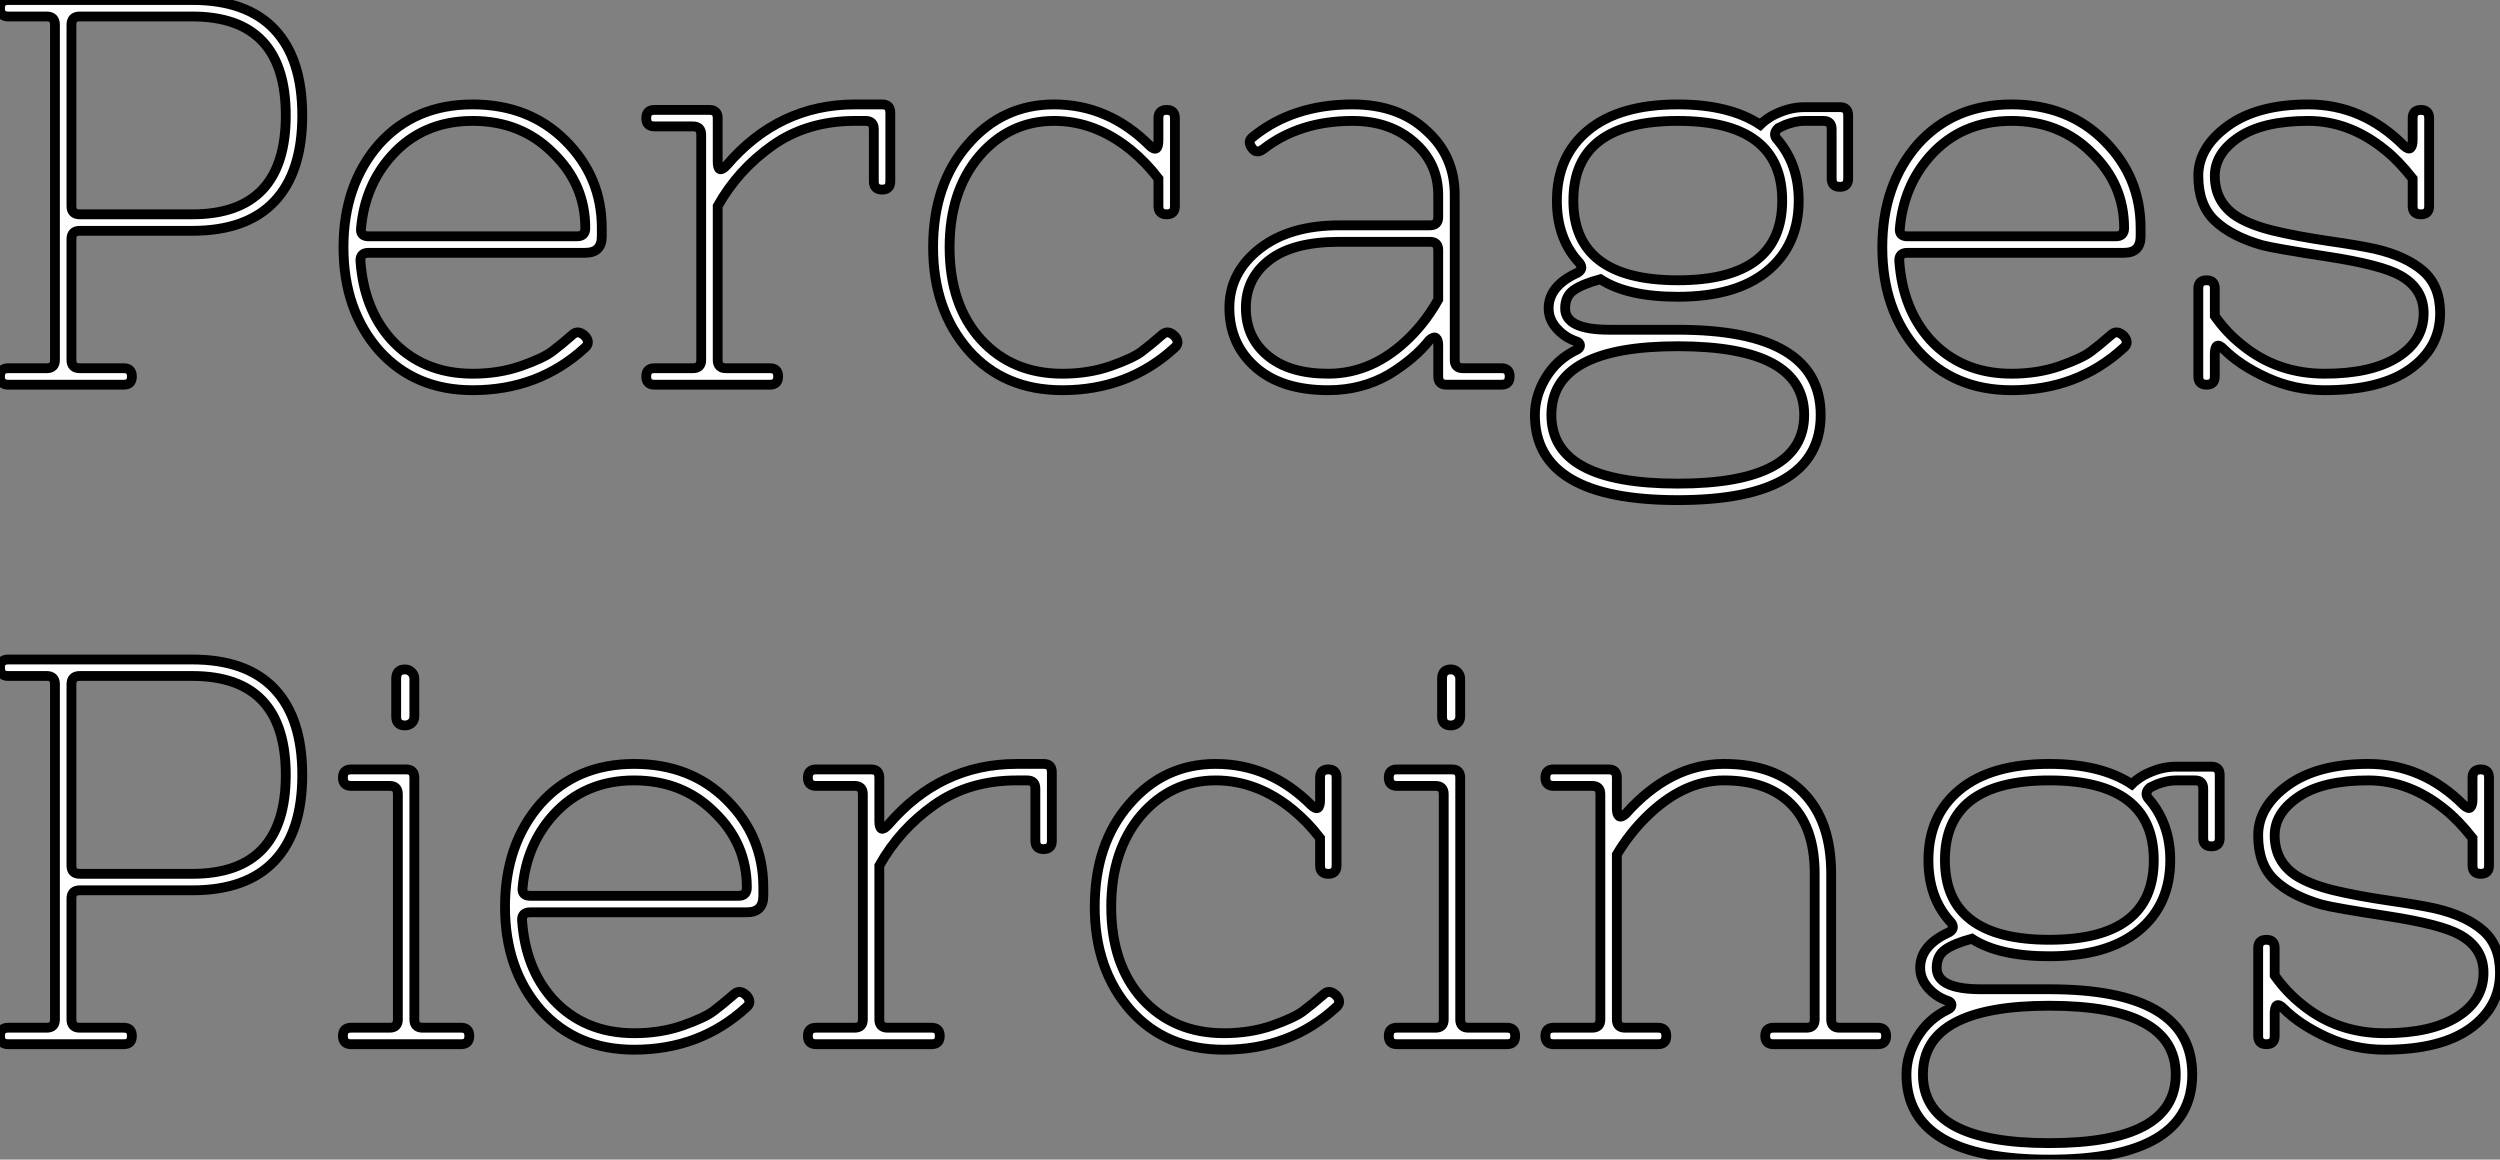
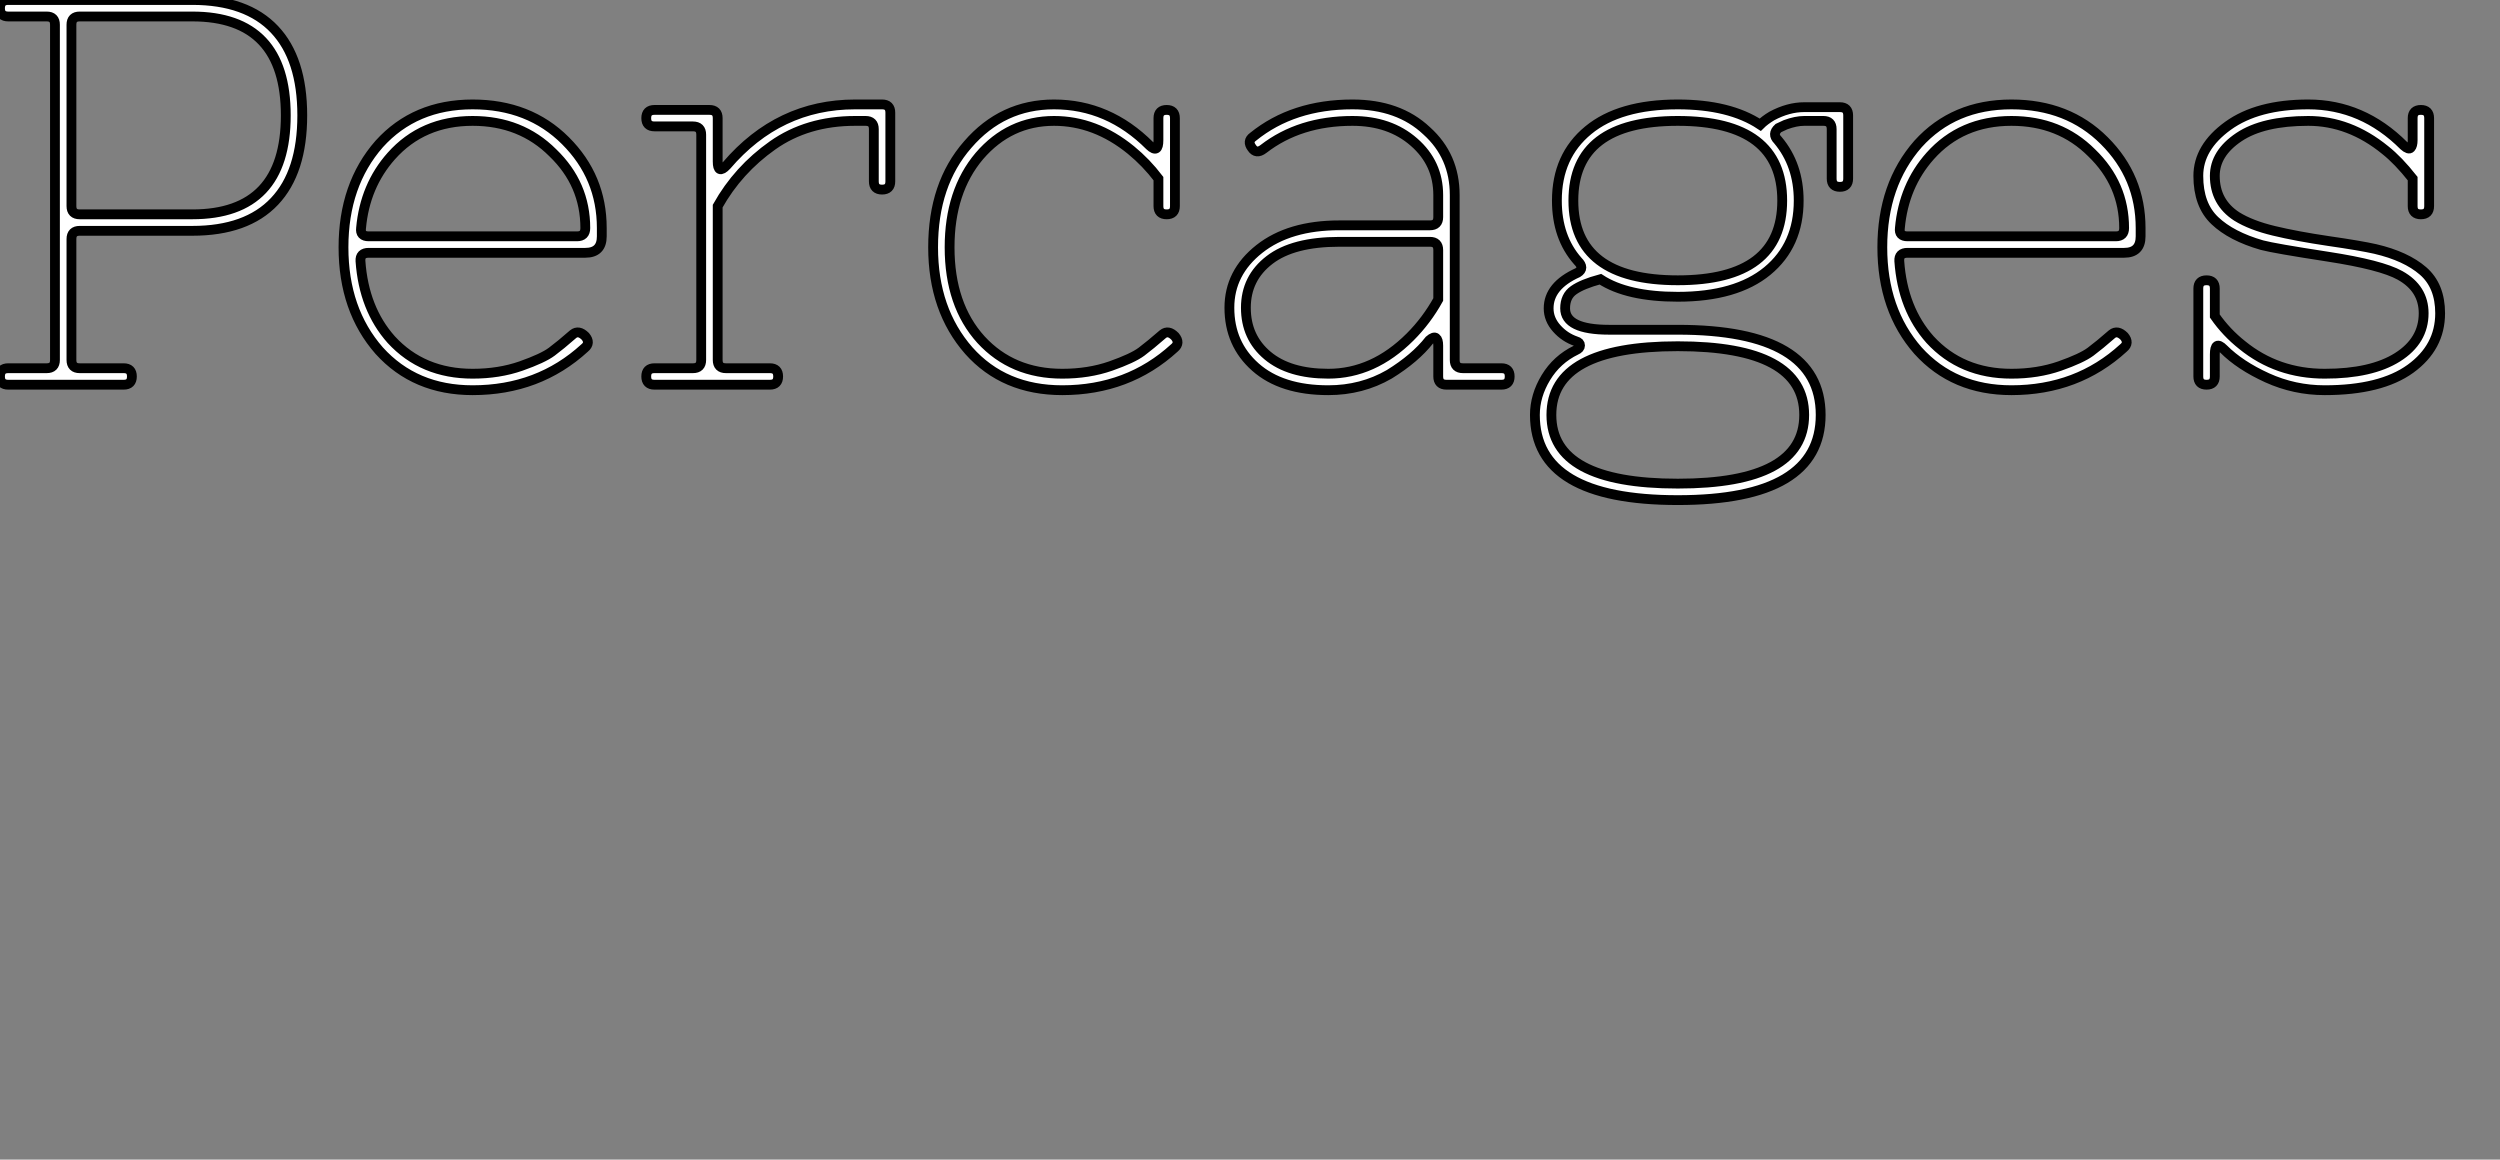
<svg xmlns="http://www.w3.org/2000/svg" viewBox="1.428 7.8 254.74 118.16">
  <rect x="1.428" y="7.8" width="254.74" height="118.16" fill="#808080" stroke="none" />
  <path d="M22.18-15.68L22.18-15.68L10.70-15.68Q9.86-15.68 9.86-14.84L9.86-14.84L9.86-2.52Q9.86-1.68 10.70-1.68L10.70-1.68L15.18-1.68Q16.02-1.68 16.02-0.84Q16.02 0 15.18 0L15.18 0L3.42 0Q2.58 0 2.58-0.84Q2.58-1.68 3.42-1.68L3.42-1.68L7.34-1.68Q8.18-1.68 8.18-2.52L8.18-2.52L8.18-36.68Q8.18-37.52 7.34-37.52L7.34-37.52L3.42-37.52Q2.58-37.52 2.58-38.36Q2.58-39.20 3.42-39.20L3.42-39.20L22.18-39.20Q27.72-39.20 30.55-36.20Q33.38-33.21 33.38-27.44Q33.38-21.67 30.55-18.68Q27.72-15.68 22.18-15.68ZM10.70-17.36L10.70-17.36L22.18-17.36Q31.70-17.36 31.70-27.44Q31.70-37.52 22.18-37.52L22.18-37.52L10.70-37.52Q9.86-37.52 9.86-36.68L9.86-36.68L9.86-18.20Q9.86-17.36 10.70-17.36ZM50.74-1.12L50.74-1.12Q53.42-1.12 55.66-1.90Q57.90-2.69 58.80-3.36Q59.70-4.03 60.98-5.15L60.98-5.15Q61.54-5.60 62.22-4.93L62.22-4.93Q62.78-4.26 62.16-3.75L62.16-3.75Q57.46 0.56 50.74 0.56L50.74 0.56Q44.86 0.56 41.22-3.47L41.22-3.47Q37.58-7.62 37.58-14Q37.58-20.38 41.22-24.53L41.22-24.53Q44.86-28.56 50.74-28.56L50.74-28.56Q56.50-28.56 60.20-24.86Q63.90-21.17 63.90-15.96L63.90-15.96L63.90-15.12Q63.90-13.44 62.22-13.44L62.22-13.44L40.15-13.44Q39.26-13.44 39.31-12.60L39.31-12.60Q39.65-7.73 42.45-4.59L42.45-4.59Q45.64-1.12 50.74-1.12ZM39.37-15.96L39.37-15.96Q39.26-15.12 40.15-15.12L40.15-15.12L61.38-15.12Q62.22-15.12 62.22-15.96L62.22-15.96Q62.22-20.44 58.91-23.63L58.91-23.63Q55.66-26.88 50.74-26.88L50.74-26.88Q45.64-26.88 42.45-23.30L42.45-23.30Q39.76-20.27 39.37-15.96ZM90.78-26.88L90.78-26.88L89.71-26.88Q84.84-26.88 81.31-24.39Q77.78-21.90 75.71-18.20L75.71-18.20L75.71-2.52Q75.71-1.68 76.55-1.68L76.55-1.68L81.03-1.68Q81.87-1.68 81.87-0.84Q81.87 0 81.03 0L81.03 0L69.27 0Q68.43 0 68.43-0.84Q68.43-1.68 69.27-1.68L69.27-1.68L73.19-1.68Q74.03-1.68 74.03-2.52L74.03-2.52L74.03-25.48Q74.03-26.32 73.19-26.32L73.19-26.32L69.27-26.32Q68.43-26.32 68.43-27.16Q68.43-28 69.27-28L69.27-28L74.87-28Q75.71-28 75.71-27.16L75.71-27.16L75.71-22.74Q75.71-21.39 76.61-22.34L76.61-22.34Q81.93-28.56 89.71-28.56L89.71-28.56L92.46-28.56Q93.30-28.56 93.30-27.72L93.30-27.72L93.30-20.72Q93.30-19.88 92.46-19.88Q91.62-19.88 91.62-20.72L91.62-20.72L91.62-26.04Q91.62-26.88 90.78-26.88ZM110.82 0.56L110.82 0.56Q104.89 0.56 101.30-3.47L101.30-3.47Q97.66-7.62 97.66-14L97.66-14Q97.66-20.44 101.19-24.47L101.19-24.47Q104.72-28.56 109.98-28.56L109.98-28.56Q115.53-28.56 119.73-24.36L119.73-24.36Q120.62-23.52 120.62-24.92L120.62-24.92L120.62-27.16Q120.62-28 121.46-28Q122.30-28 122.30-27.16L122.30-27.16L122.30-18.20Q122.30-17.36 121.46-17.36Q120.62-17.36 120.62-18.20L120.62-18.20L120.62-21Q119.39-22.62 117.82-23.91L117.82-23.91Q114.18-26.88 109.98-26.88L109.98-26.88Q105.45-26.88 102.37-23.30L102.37-23.30Q99.34-19.71 99.34-14L99.34-14Q99.34-8.12 102.54-4.59L102.54-4.59Q105.73-1.12 110.82-1.12L110.82-1.12Q113.51-1.12 115.75-1.90Q117.99-2.69 118.89-3.36Q119.78-4.03 121.07-5.15L121.07-5.15Q121.63-5.60 122.30-4.93L122.30-4.93Q122.86-4.26 122.25-3.75L122.25-3.75Q117.54 0.56 110.82 0.56ZM149.13-8.68L149.13-8.68L149.13-13.72Q149.13-14.56 148.29-14.56L148.29-14.56L139.05-14.56Q134.34-14.56 131.94-12.71Q129.53-10.86 129.53-7.84Q129.53-4.82 131.74-2.97Q133.95-1.12 137.93-1.12L137.93-1.12Q142.52-1.12 146.27-4.87L146.27-4.87Q147.95-6.55 149.13-8.68ZM140.39-28.56L140.39-28.56Q145.10-28.56 147.95-25.87L147.95-25.87Q150.81-23.30 150.81-19.32L150.81-19.32L150.81-2.52Q150.81-1.68 151.65-1.68L151.65-1.68L155.57-1.68Q156.41-1.68 156.41-0.84Q156.41 0 155.57 0L155.57 0L149.97 0Q149.13 0 149.13-0.84L149.13-0.84L149.13-3.98Q149.13-4.59 148.90-4.76Q148.68-4.93 148.23-4.54L148.23-4.54Q146.78-2.69 144.14-1.06L144.14-1.06Q141.34 0.56 137.93 0.56L137.93 0.56Q133.17 0.56 130.51-1.79Q127.85-4.14 127.85-7.84L127.85-7.84Q127.85-11.42 130.90-13.83Q133.95-16.24 139.05-16.24L139.05-16.24L148.29-16.24Q149.13-16.24 149.13-17.08L149.13-17.08L149.13-19.32Q149.13-22.57 146.66-24.72Q144.20-26.88 140.39-26.88L140.39-26.88Q135.02-26.88 131.32-24.02L131.32-24.02Q130.59-23.46 130.14-24.14L130.14-24.14Q129.64-24.81 130.26-25.26L130.26-25.26Q134.34-28.56 140.39-28.56ZM186.42 3.08Q186.42-3.92 173.54-3.92Q160.66-3.92 160.66 3.08Q160.66 10.08 173.54 10.08Q186.42 10.08 186.42 3.08ZM162.90-18.76Q162.90-10.64 173.54-10.64Q184.18-10.64 184.18-18.76Q184.18-26.88 173.54-26.88Q162.90-26.88 162.90-18.76ZM163.18-3.53L163.18-3.53Q163.58-3.70 163.58-4.00Q163.58-4.31 163.18-4.42L163.18-4.42Q162.01-4.82 161.20-5.74Q160.38-6.66 160.38-7.78L160.38-7.78Q160.38-10.08 163.35-11.42L163.35-11.42Q164.08-11.87 163.35-12.60L163.35-12.60Q161.22-15.01 161.22-18.76L161.22-18.76Q161.22-23.30 164.42-25.93Q167.61-28.56 173.54-28.56L173.54-28.56Q178.81-28.56 181.94-26.49L181.94-26.49Q182.39-26.94 183.12-27.38L183.12-27.38Q184.80-28.28 186.42-28.28L186.42-28.28L190.06-28.28Q190.90-28.28 190.90-27.44L190.90-27.44L190.90-21Q190.90-20.16 190.06-20.16Q189.22-20.16 189.22-21L189.22-21L189.22-26.04Q189.22-26.88 188.38-26.88L188.38-26.88L186.42-26.88Q185.58-26.88 184.52-26.49L184.52-26.49L183.79-26.15Q183.12-25.54 183.74-24.92L183.74-24.92Q185.86-22.40 185.86-18.76L185.86-18.76Q185.86-14.22 182.67-11.59Q179.48-8.96 173.54-8.96L173.54-8.96Q168.39-8.96 165.65-10.75L165.65-10.75Q163.80-10.25 162.93-9.63Q162.06-9.02 162.06-7.78L162.06-7.78Q162.06-5.60 166.54-5.60L166.54-5.60L173.54-5.60Q188.10-5.60 188.10 3.08Q188.10 11.76 173.54 11.76Q158.98 11.76 158.98 3.08L158.98 3.08Q158.98 1.12 160.10-0.73Q161.22-2.58 163.18-3.53ZM207.54-1.12L207.54-1.12Q210.22-1.12 212.46-1.90Q214.70-2.69 215.60-3.36Q216.50-4.03 217.78-5.15L217.78-5.15Q218.34-5.60 219.02-4.93L219.02-4.93Q219.58-4.26 218.96-3.75L218.96-3.75Q214.26 0.56 207.54 0.56L207.54 0.56Q201.66 0.56 198.02-3.47L198.02-3.47Q194.38-7.62 194.38-14Q194.38-20.38 198.02-24.53L198.02-24.53Q201.66-28.56 207.54-28.56L207.54-28.56Q213.30-28.56 217-24.86Q220.70-21.17 220.70-15.96L220.70-15.96L220.70-15.12Q220.70-13.44 219.02-13.44L219.02-13.44L196.95-13.44Q196.06-13.44 196.11-12.60L196.11-12.60Q196.45-7.73 199.25-4.59L199.25-4.59Q202.44-1.12 207.54-1.12ZM196.17-15.96L196.17-15.96Q196.06-15.12 196.95-15.12L196.95-15.12L218.18-15.12Q219.02-15.12 219.02-15.96L219.02-15.96Q219.02-20.44 215.71-23.63L215.71-23.63Q212.46-26.88 207.54-26.88L207.54-26.88Q202.44-26.88 199.25-23.30L199.25-23.30Q196.56-20.27 196.17-15.96ZM239.46-1.12L239.46-1.12Q244.22-1.12 246.88-2.80Q249.54-4.48 249.54-7.28L249.54-7.28Q249.54-9.80 247.13-11.14L247.13-11.14Q245.22-12.21 239.76-13.05Q234.30-13.89 233.07-14.22L233.07-14.22Q229.94-15.12 228.26-16.72Q226.58-18.31 226.58-21.28L226.58-21.28Q226.58-24.19 229.60-26.38Q232.62-28.56 237.78-28.56L237.78-28.56Q243.32-28.56 247.52-24.36L247.52-24.36Q248.02-23.91 248.22-24.14Q248.42-24.36 248.42-24.92L248.42-24.92L248.42-27.16Q248.42-28 249.26-28Q250.10-28 250.10-27.16L250.10-27.16L250.10-18.20Q250.10-17.36 249.26-17.36Q248.42-17.36 248.42-18.20L248.42-18.20L248.42-21Q246.96-22.85 245.62-23.91L245.62-23.91Q241.98-26.88 237.78-26.88L237.78-26.88Q233.18-26.88 230.72-25.23Q228.26-23.58 228.26-21.28L228.26-21.28Q228.26-18.59 230.50-17.14L230.50-17.14Q231.95-16.24 234.28-15.68Q236.60-15.12 239.85-14.64Q243.10-14.17 244.61-13.83L244.61-13.83Q247.74-13.10 249.48-11.59Q251.22-10.08 251.22-7.28L251.22-7.28Q251.22-3.81 248.19-1.62Q245.17 0.56 239.46 0.56L239.46 0.56Q236.38 0.56 233.60-0.70Q230.83-1.96 229.15-3.64L229.15-3.64Q228.26-4.54 228.26-3.08L228.26-3.08L228.26-0.84Q228.26 0 227.42 0Q226.58 0 226.58-0.84L226.58-0.84L226.58-9.80Q226.58-10.64 227.42-10.64Q228.26-10.64 228.26-9.80L228.26-9.80L228.26-7Q229.43-5.32 231.06-4.03L231.06-4.03Q234.64-1.12 239.46-1.12Z" fill="white" stroke="black" transform="translate(0 0) scale(1 1) translate(-1.152 47)" />
-   <path d="M22.18-15.68L22.18-15.68L10.70-15.68Q9.86-15.68 9.86-14.84L9.86-14.84L9.86-2.52Q9.86-1.68 10.70-1.68L10.70-1.68L15.18-1.68Q16.02-1.68 16.02-0.84Q16.02 0 15.18 0L15.18 0L3.42 0Q2.58 0 2.58-0.84Q2.58-1.68 3.42-1.68L3.42-1.68L7.34-1.68Q8.18-1.68 8.18-2.52L8.18-2.52L8.18-36.68Q8.18-37.52 7.34-37.52L7.34-37.52L3.42-37.52Q2.58-37.52 2.58-38.36Q2.58-39.20 3.42-39.20L3.42-39.20L22.18-39.20Q27.72-39.20 30.55-36.20Q33.38-33.21 33.38-27.44Q33.38-21.67 30.55-18.68Q27.72-15.68 22.18-15.68ZM10.70-17.36L10.70-17.36L22.18-17.36Q31.70-17.36 31.70-27.44Q31.70-37.52 22.18-37.52L22.18-37.52L10.70-37.52Q9.86-37.52 9.86-36.68L9.86-36.68L9.86-18.20Q9.86-17.36 10.70-17.36ZM45.64-1.68L49.56-1.68Q50.40-1.68 50.40-0.84Q50.40 0 49.56 0L49.56 0L38.36 0Q37.52 0 37.52-0.84Q37.52-1.68 38.36-1.68L38.36-1.68L42.28-1.68Q43.12-1.68 43.12-2.52L43.12-2.52L43.12-25.48Q43.12-26.32 42.28-26.32L42.28-26.32L38.36-26.32Q37.52-26.32 37.52-27.16Q37.52-28 38.36-28L38.36-28L43.96-28Q44.80-28 44.80-27.16L44.80-27.16L44.80-2.52Q44.80-1.68 45.64-1.68L45.64-1.68ZM43.85-32.48L43.85-32.48Q42.95-32.48 42.95-33.38L42.95-33.38L42.95-37.24Q42.95-38.19 43.85-38.19L43.85-38.19Q44.24-38.19 44.52-37.91Q44.80-37.63 44.80-37.24L44.80-37.24L44.80-33.38Q44.80-32.98 44.52-32.73Q44.24-32.48 43.85-32.48ZM67.20-1.12L67.20-1.12Q69.89-1.12 72.13-1.90Q74.37-2.69 75.26-3.36Q76.16-4.03 77.45-5.15L77.45-5.15Q78.01-5.60 78.68-4.93L78.68-4.93Q79.24-4.26 78.62-3.75L78.62-3.75Q73.92 0.56 67.20 0.56L67.20 0.56Q61.32 0.56 57.68-3.47L57.68-3.47Q54.04-7.62 54.04-14Q54.04-20.38 57.68-24.53L57.68-24.53Q61.32-28.56 67.20-28.56L67.20-28.56Q72.97-28.56 76.66-24.86Q80.36-21.17 80.36-15.96L80.36-15.96L80.36-15.12Q80.36-13.44 78.68-13.44L78.68-13.44L56.62-13.44Q55.72-13.44 55.78-12.60L55.78-12.60Q56.11-7.73 58.91-4.59L58.91-4.59Q62.10-1.12 67.20-1.12ZM55.83-15.96L55.83-15.96Q55.72-15.12 56.62-15.12L56.62-15.12L77.84-15.12Q78.68-15.12 78.68-15.96L78.68-15.96Q78.68-20.44 75.38-23.63L75.38-23.63Q72.13-26.88 67.20-26.88L67.20-26.88Q62.10-26.88 58.91-23.30L58.91-23.30Q56.22-20.27 55.83-15.96ZM107.24-26.88L107.24-26.88L106.18-26.88Q101.30-26.88 97.78-24.39Q94.25-21.90 92.18-18.20L92.18-18.20L92.18-2.52Q92.18-1.68 93.02-1.68L93.02-1.68L97.50-1.68Q98.34-1.68 98.34-0.84Q98.34 0 97.50 0L97.50 0L85.74 0Q84.90 0 84.90-0.84Q84.90-1.68 85.74-1.68L85.74-1.68L89.66-1.68Q90.50-1.68 90.50-2.52L90.50-2.52L90.50-25.48Q90.50-26.32 89.66-26.32L89.66-26.32L85.74-26.32Q84.90-26.32 84.90-27.16Q84.90-28 85.74-28L85.74-28L91.34-28Q92.18-28 92.18-27.16L92.18-27.16L92.18-22.74Q92.18-21.39 93.07-22.34L93.07-22.34Q98.39-28.56 106.18-28.56L106.18-28.56L108.92-28.56Q109.76-28.56 109.76-27.72L109.76-27.72L109.76-20.72Q109.76-19.88 108.92-19.88Q108.08-19.88 108.08-20.72L108.08-20.72L108.08-26.04Q108.08-26.88 107.24-26.88ZM127.29 0.56L127.29 0.56Q121.35 0.56 117.77-3.47L117.77-3.47Q114.13-7.62 114.13-14L114.13-14Q114.13-20.44 117.66-24.47L117.66-24.47Q121.18-28.56 126.45-28.56L126.45-28.56Q131.99-28.56 136.19-24.36L136.19-24.36Q137.09-23.52 137.09-24.92L137.09-24.92L137.09-27.16Q137.09-28 137.93-28Q138.77-28 138.77-27.16L138.77-27.16L138.77-18.20Q138.77-17.36 137.93-17.36Q137.09-17.36 137.09-18.20L137.09-18.20L137.09-21Q135.86-22.62 134.29-23.91L134.29-23.91Q130.65-26.88 126.45-26.88L126.45-26.88Q121.91-26.88 118.83-23.30L118.83-23.30Q115.81-19.71 115.81-14L115.81-14Q115.81-8.12 119.00-4.59L119.00-4.59Q122.19-1.12 127.29-1.12L127.29-1.12Q129.98-1.12 132.22-1.90Q134.46-2.69 135.35-3.36Q136.25-4.03 137.54-5.15L137.54-5.15Q138.10-5.60 138.77-4.93L138.77-4.93Q139.33-4.26 138.71-3.75L138.71-3.75Q134.01 0.56 127.29 0.56ZM152.21-1.68L156.13-1.68Q156.97-1.68 156.97-0.84Q156.97 0 156.13 0L156.13 0L144.93 0Q144.09 0 144.09-0.84Q144.09-1.68 144.93-1.68L144.93-1.68L148.85-1.68Q149.69-1.68 149.69-2.52L149.69-2.52L149.69-25.48Q149.69-26.32 148.85-26.32L148.85-26.32L144.93-26.32Q144.09-26.32 144.09-27.16Q144.09-28 144.93-28L144.93-28L150.53-28Q151.37-28 151.37-27.16L151.37-27.16L151.37-2.52Q151.37-1.68 152.21-1.68L152.21-1.68ZM150.42-32.48L150.42-32.48Q149.52-32.48 149.52-33.38L149.52-33.38L149.52-37.24Q149.52-38.19 150.42-38.19L150.42-38.19Q150.81-38.19 151.09-37.91Q151.37-37.63 151.37-37.24L151.37-37.24L151.37-33.38Q151.37-32.98 151.09-32.73Q150.81-32.48 150.42-32.48ZM160.89-1.68L160.89-1.68L164.81-1.68Q165.65-1.68 165.65-2.52L165.65-2.52L165.65-25.48Q165.65-26.32 164.81-26.32L164.81-26.32L160.89-26.32Q160.05-26.32 160.05-27.16Q160.05-28 160.89-28L160.89-28L166.49-28Q167.33-28 167.33-27.16L167.33-27.16L167.33-24.02Q167.33-23.41 167.55-23.24Q167.78-23.07 168.22-23.46L168.22-23.46Q172.76-28.56 178.25-28.56L178.25-28.56Q183.46-28.56 186.31-25.65Q189.17-22.74 189.17-17.36L189.17-17.36L189.17-2.52Q189.17-1.68 190.01-1.68L190.01-1.68L193.93-1.68Q194.77-1.68 194.77-0.84Q194.77 0 193.93 0L193.93 0L183.29 0Q182.45 0 182.45-0.84Q182.45-1.68 183.29-1.68L183.29-1.68L186.65-1.68Q187.49-1.68 187.49-2.52L187.49-2.52L187.49-17.36Q187.49-22.06 185.08-24.47Q182.67-26.88 178.25-26.88L178.25-26.88Q174.05-26.88 170.24-23.07L170.24-23.07Q168.56-21.39 167.33-19.32L167.33-19.32L167.33-2.52Q167.33-1.68 168.17-1.68L168.17-1.68L171.53-1.68Q172.37-1.68 172.37-0.84Q172.37 0 171.53 0L171.53 0L160.89 0Q160.05 0 160.05-0.84Q160.05-1.68 160.89-1.68ZM224.28 3.08Q224.28-3.92 211.40-3.92Q198.52-3.92 198.52 3.08Q198.52 10.08 211.40 10.08Q224.28 10.08 224.28 3.08ZM200.76-18.76Q200.76-10.64 211.40-10.64Q222.04-10.64 222.04-18.76Q222.04-26.88 211.40-26.88Q200.76-26.88 200.76-18.76ZM201.04-3.53L201.04-3.53Q201.43-3.70 201.43-4.00Q201.43-4.31 201.04-4.42L201.04-4.42Q199.86-4.82 199.05-5.74Q198.24-6.66 198.24-7.78L198.24-7.78Q198.24-10.08 201.21-11.42L201.21-11.42Q201.94-11.87 201.21-12.60L201.21-12.60Q199.08-15.01 199.08-18.76L199.08-18.76Q199.08-23.30 202.27-25.93Q205.46-28.56 211.40-28.56L211.40-28.56Q216.66-28.56 219.80-26.49L219.80-26.49Q220.25-26.94 220.98-27.38L220.98-27.38Q222.66-28.28 224.28-28.28L224.28-28.28L227.92-28.28Q228.76-28.28 228.76-27.44L228.76-27.44L228.76-21Q228.76-20.16 227.92-20.16Q227.08-20.16 227.08-21L227.08-21L227.08-26.04Q227.08-26.88 226.24-26.88L226.24-26.88L224.28-26.88Q223.44-26.88 222.38-26.49L222.38-26.49L221.65-26.15Q220.98-25.54 221.59-24.92L221.59-24.92Q223.72-22.40 223.72-18.76L223.72-18.76Q223.72-14.22 220.53-11.59Q217.34-8.96 211.40-8.96L211.40-8.96Q206.25-8.96 203.50-10.75L203.50-10.75Q201.66-10.25 200.79-9.63Q199.92-9.02 199.92-7.78L199.92-7.78Q199.92-5.60 204.40-5.60L204.40-5.60L211.40-5.60Q225.96-5.60 225.96 3.08Q225.96 11.76 211.40 11.76Q196.84 11.76 196.84 3.08L196.84 3.08Q196.84 1.12 197.96-0.73Q199.08-2.58 201.04-3.53ZM245.56-1.12L245.56-1.12Q250.32-1.12 252.98-2.80Q255.64-4.48 255.64-7.28L255.64-7.28Q255.64-9.80 253.23-11.14L253.23-11.14Q251.33-12.21 245.87-13.05Q240.41-13.89 239.18-14.22L239.18-14.22Q236.04-15.12 234.36-16.72Q232.68-18.31 232.68-21.28L232.68-21.28Q232.68-24.19 235.70-26.38Q238.73-28.56 243.88-28.56L243.88-28.56Q249.42-28.56 253.62-24.36L253.62-24.36Q254.13-23.91 254.32-24.14Q254.52-24.36 254.52-24.92L254.52-24.92L254.52-27.16Q254.52-28 255.36-28Q256.20-28 256.20-27.16L256.20-27.16L256.20-18.20Q256.20-17.36 255.36-17.36Q254.52-17.36 254.52-18.20L254.52-18.20L254.52-21Q253.06-22.85 251.72-23.91L251.72-23.91Q248.08-26.88 243.88-26.88L243.88-26.88Q239.29-26.88 236.82-25.23Q234.36-23.58 234.36-21.28L234.36-21.28Q234.36-18.59 236.60-17.14L236.60-17.14Q238.06-16.24 240.38-15.68Q242.70-15.12 245.95-14.64Q249.20-14.17 250.71-13.83L250.71-13.83Q253.85-13.10 255.58-11.59Q257.32-10.08 257.32-7.28L257.32-7.28Q257.32-3.81 254.30-1.62Q251.27 0.56 245.56 0.56L245.56 0.56Q242.48 0.56 239.71-0.70Q236.94-1.96 235.26-3.64L235.26-3.64Q234.36-4.54 234.36-3.08L234.36-3.08L234.36-0.84Q234.36 0 233.52 0Q232.68 0 232.68-0.84L232.68-0.84L232.68-9.80Q232.68-10.64 233.52-10.64Q234.36-10.64 234.36-9.80L234.36-9.80L234.36-7Q235.54-5.32 237.16-4.03L237.16-4.03Q240.74-1.12 245.56-1.12Z" fill="white" stroke="black" transform="translate(0 67.2) scale(1 1) translate(-1.152 47)" />
</svg>